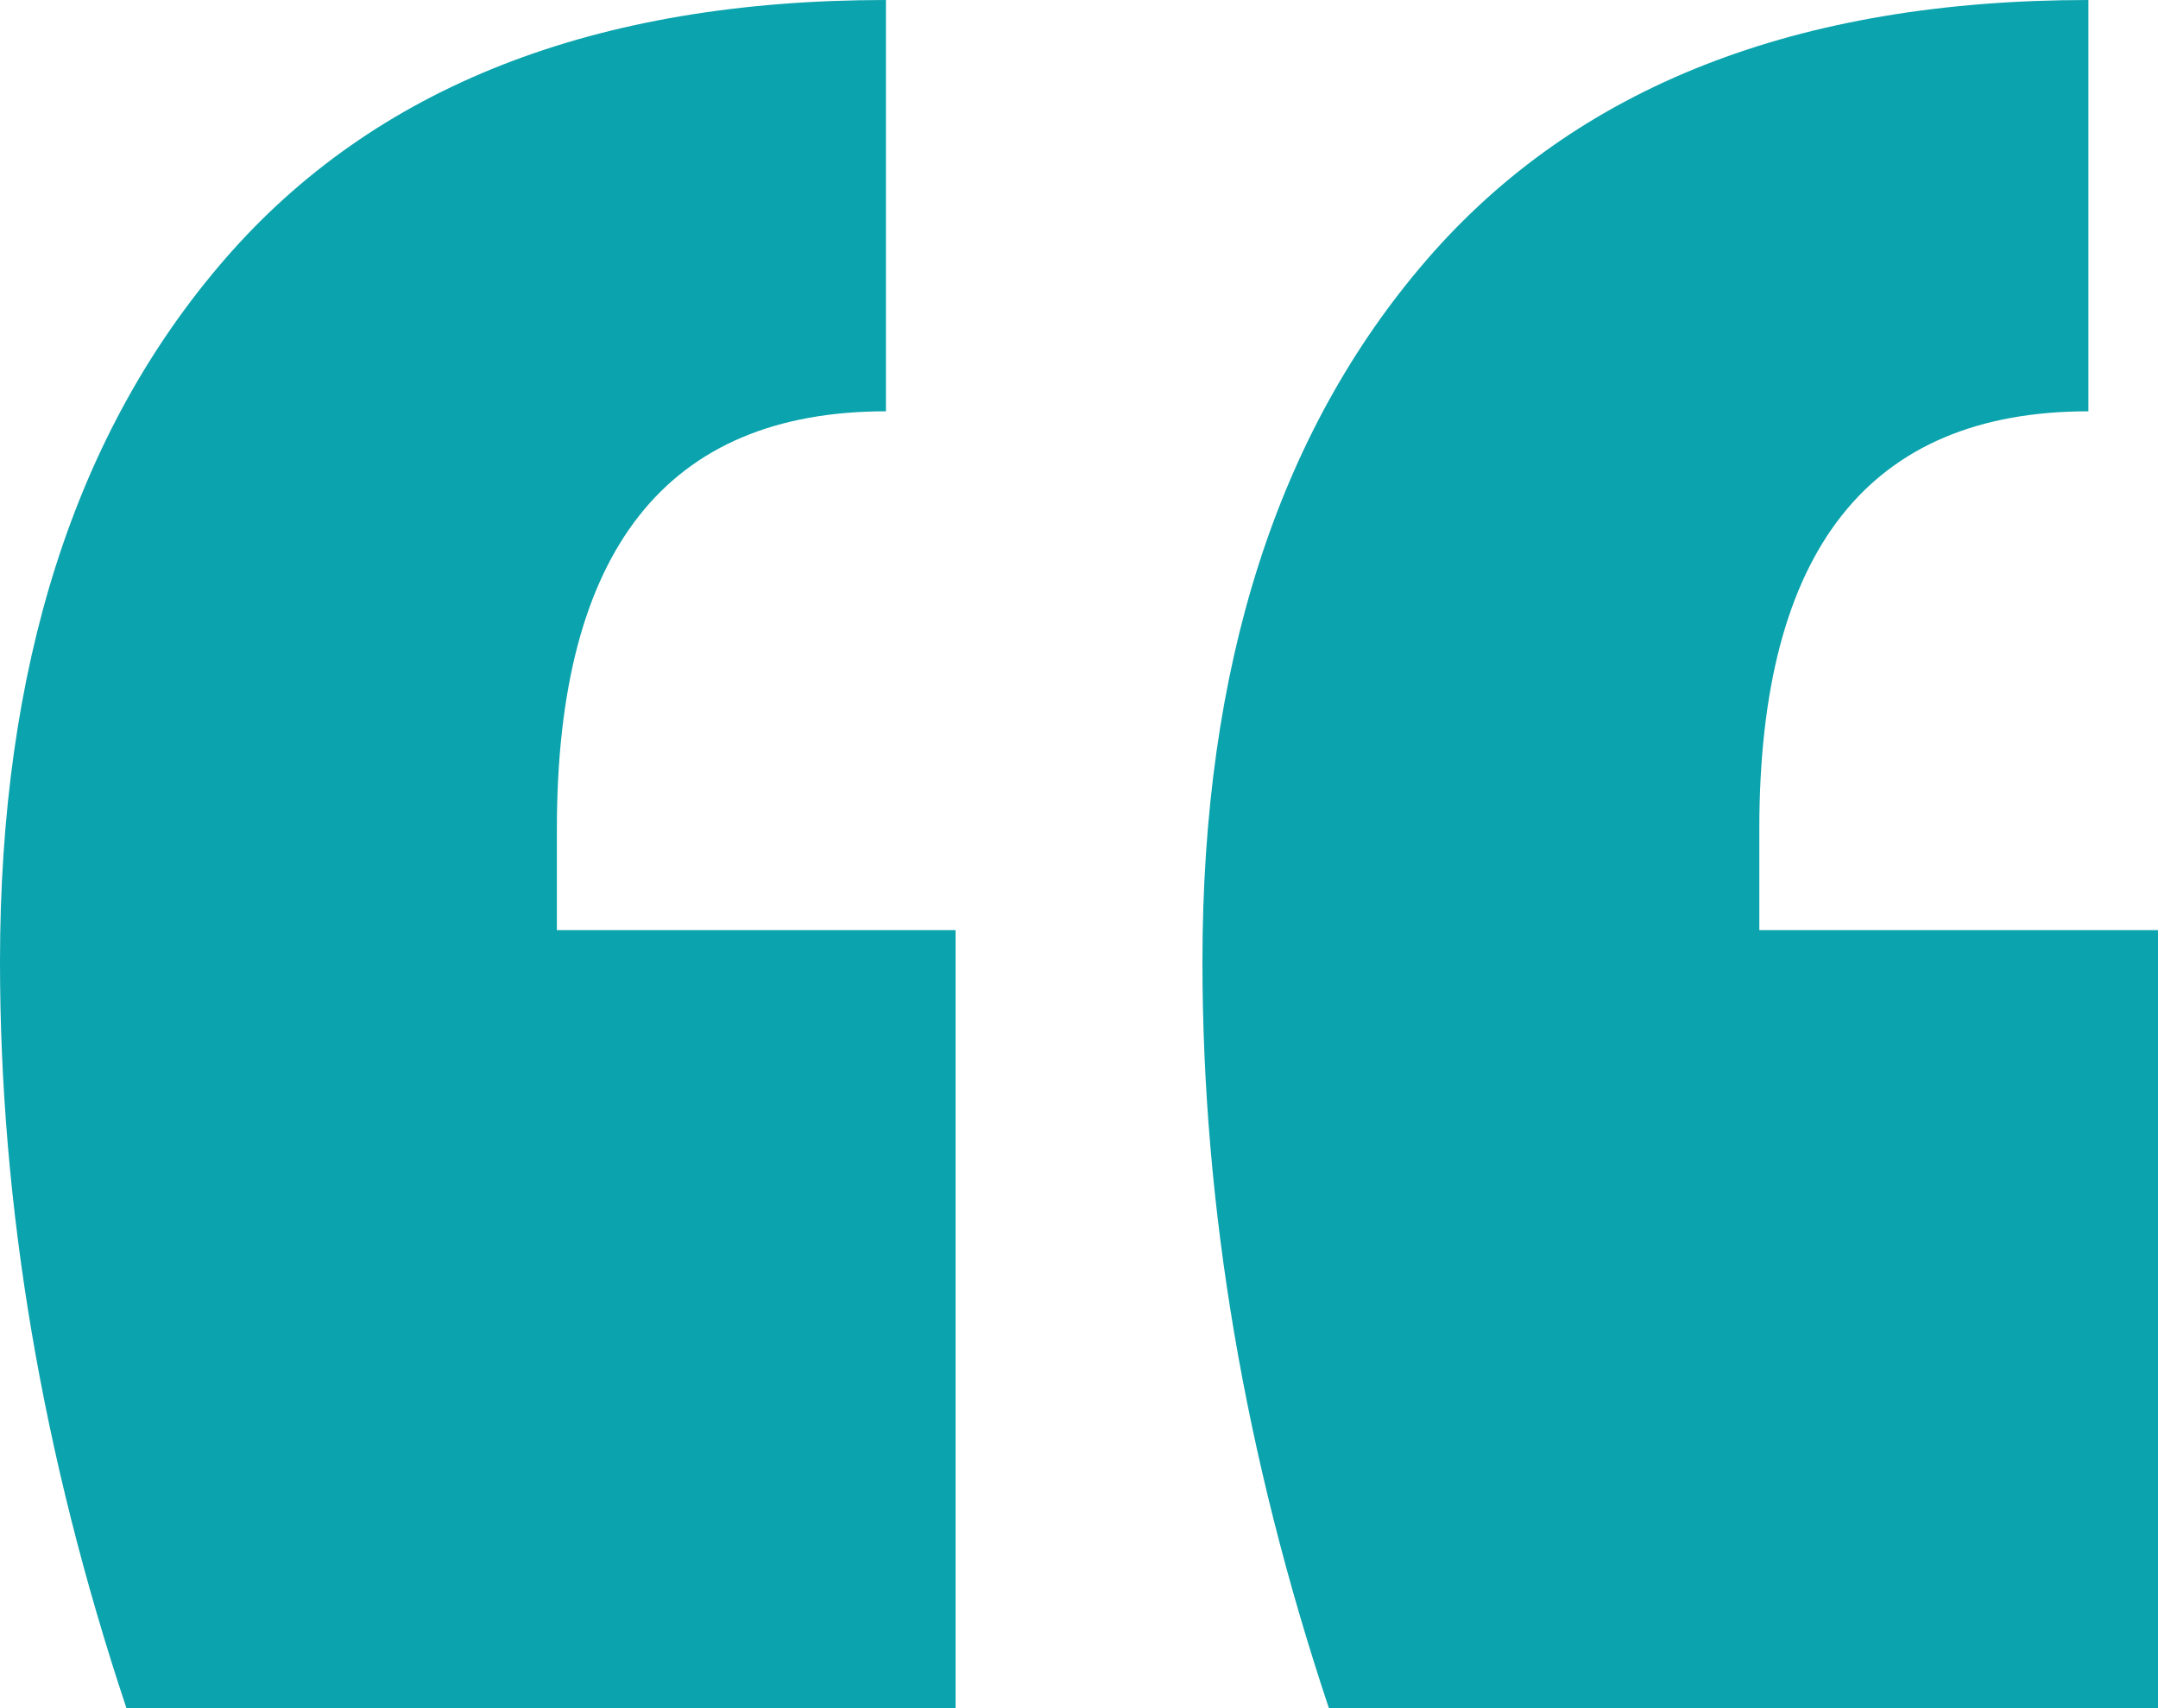
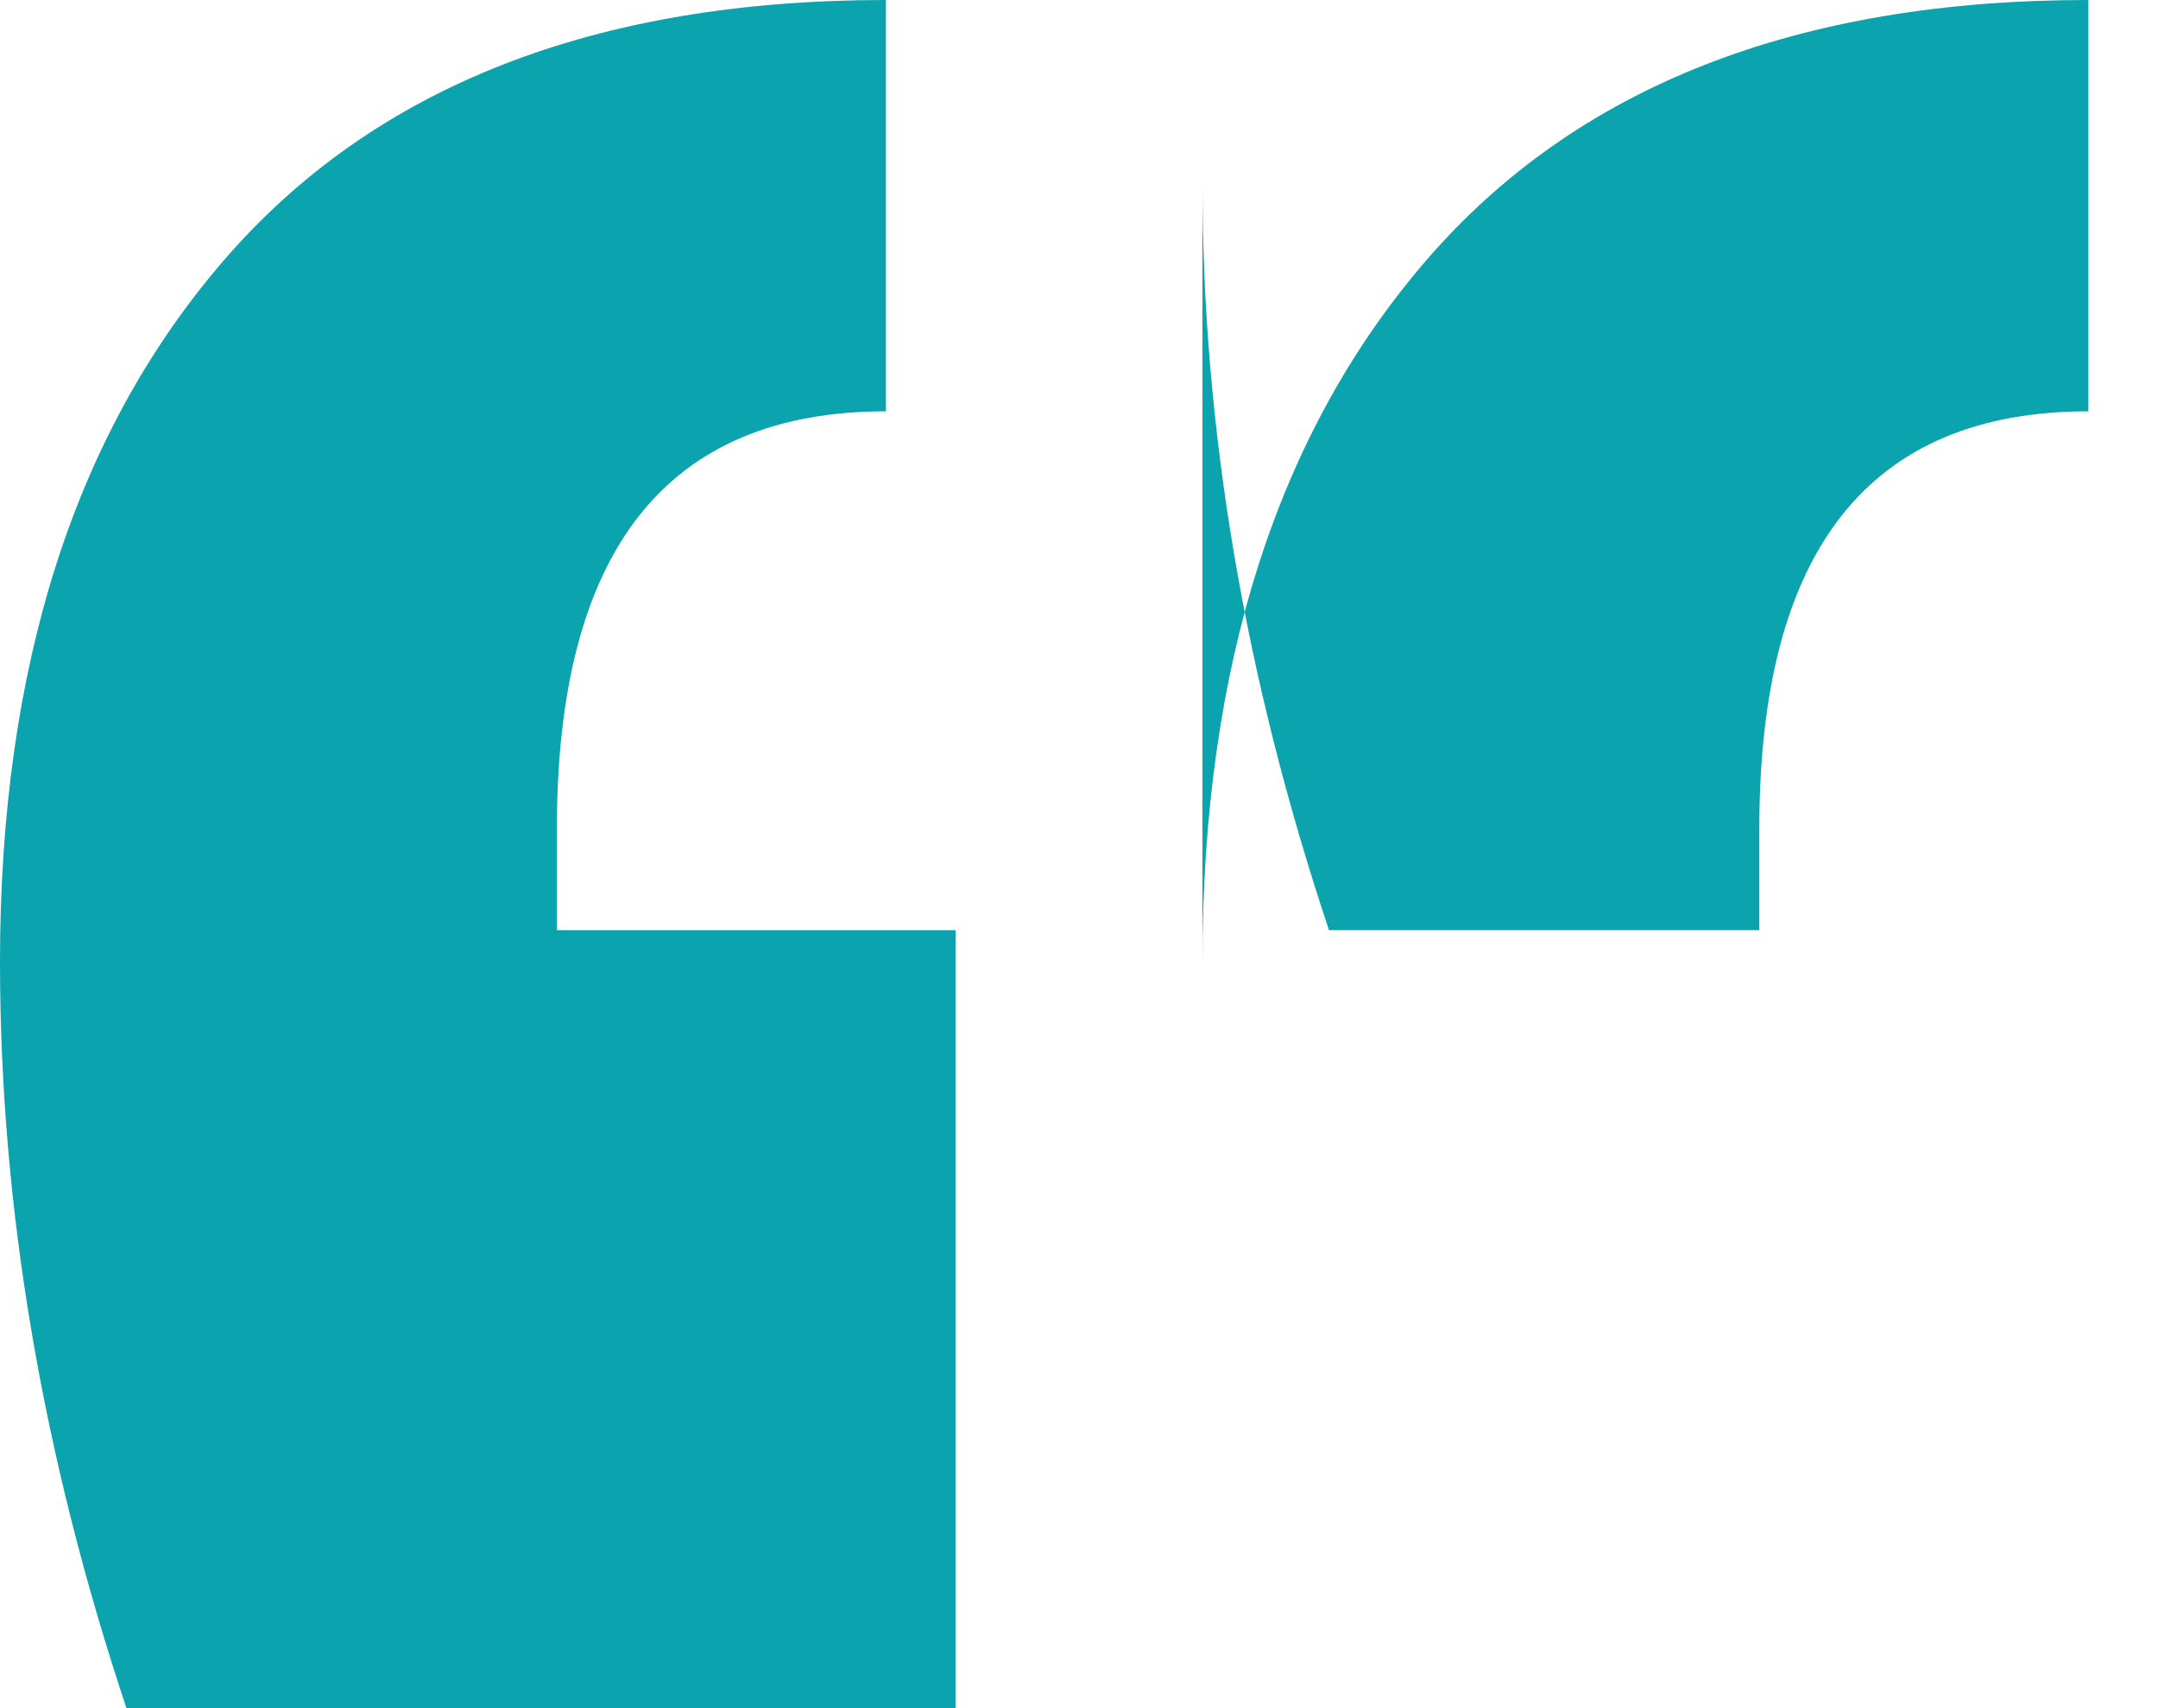
<svg xmlns="http://www.w3.org/2000/svg" id="Layer_2" data-name="Layer 2" viewBox="0 0 216.08 171.09">
  <defs>
    <style>
      .cls-1 {
        fill: #0ba3ad;
      }
    </style>
  </defs>
  <g id="Layer_1-2" data-name="Layer 1">
-     <path class="cls-1" d="M0,96.32c0-29.56,7.49-53.01,22.49-70.34C37.49,8.66,59.56,0,88.71,0v41.19c-21.97,0-32.95,13.94-32.95,41.82v10.14h39.92v77.94H12.67C4.22,145.74,0,120.82,0,96.32ZM120.4,96.32c0-29.56,7.49-53.01,22.49-70.34C157.88,8.66,179.96,0,209.11,0v41.19c-21.97,0-32.95,13.94-32.95,41.82v10.14h39.92v77.94h-83.01c-8.46-25.35-12.67-50.27-12.67-74.77Z" />
+     <path class="cls-1" d="M0,96.32c0-29.56,7.49-53.01,22.49-70.34C37.49,8.66,59.56,0,88.71,0v41.19c-21.97,0-32.95,13.94-32.95,41.82v10.14h39.92v77.94H12.67C4.22,145.74,0,120.82,0,96.32ZM120.4,96.32c0-29.56,7.49-53.01,22.49-70.34C157.88,8.66,179.96,0,209.11,0v41.19c-21.97,0-32.95,13.94-32.95,41.82v10.14h39.92h-83.01c-8.46-25.35-12.67-50.27-12.67-74.77Z" />
  </g>
</svg>